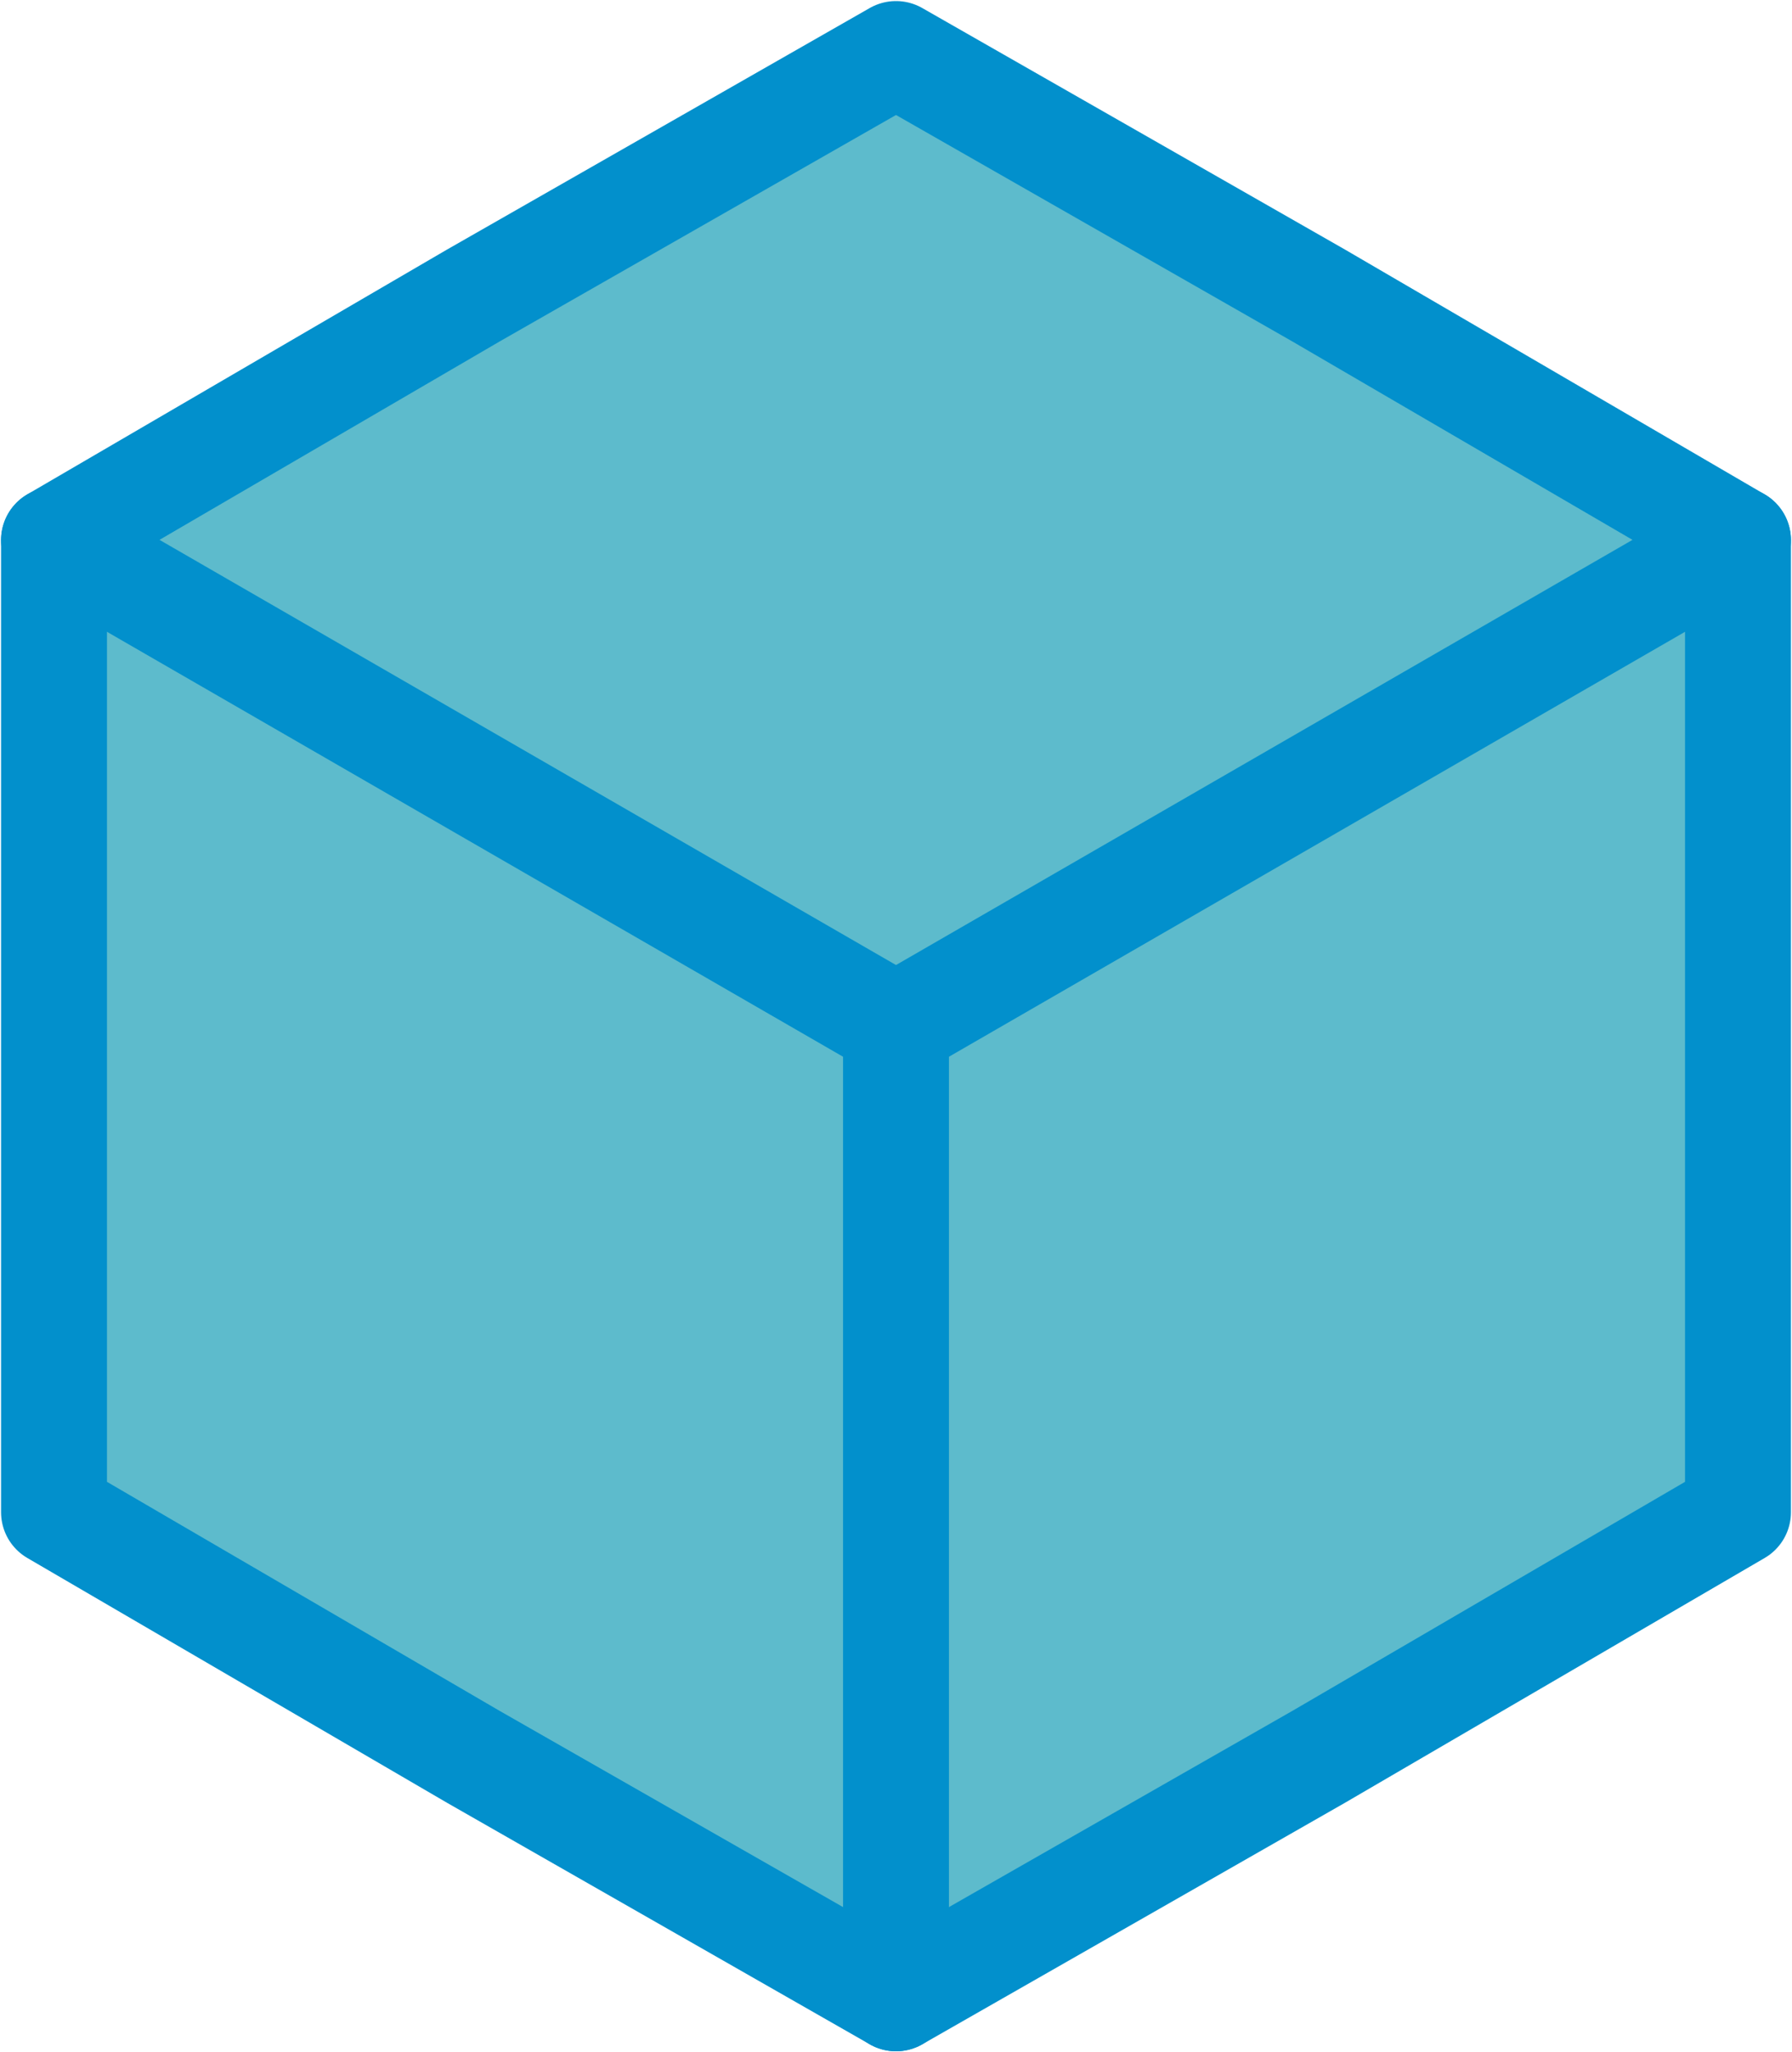
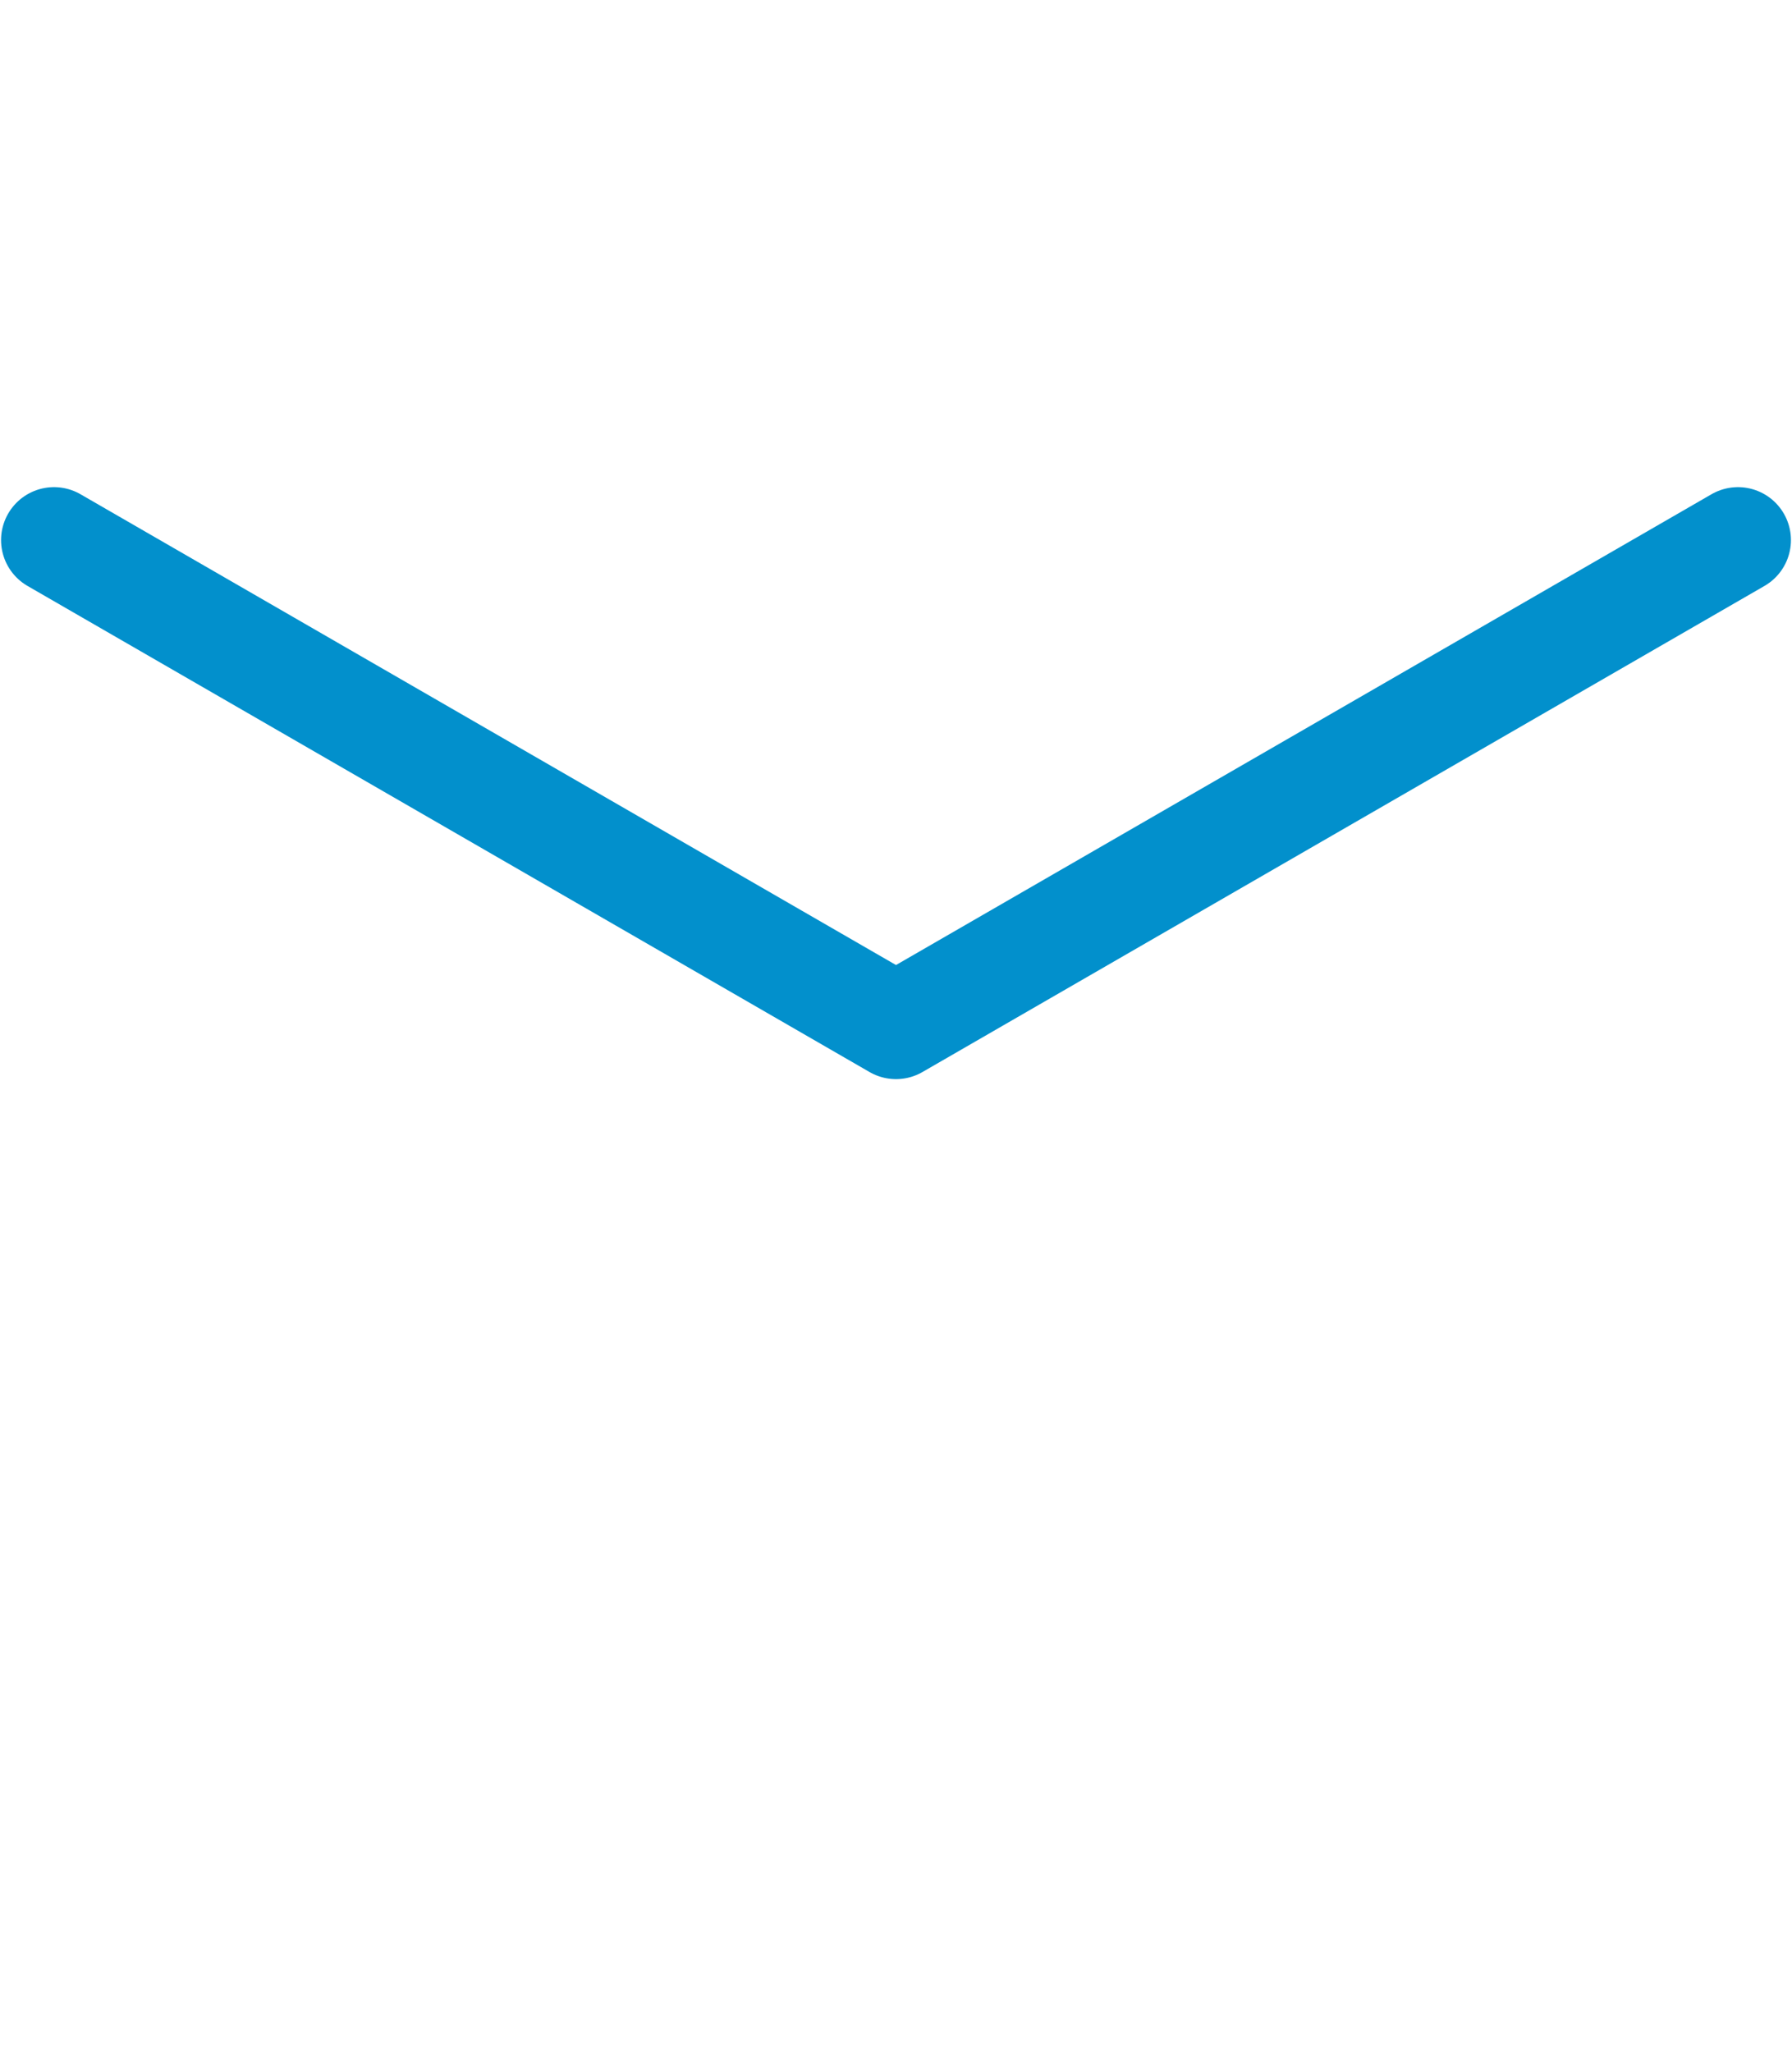
<svg xmlns="http://www.w3.org/2000/svg" xml:space="preserve" width="100%" height="100%" version="1.1" style="shape-rendering:geometricPrecision; text-rendering:geometricPrecision; image-rendering:optimizeQuality; fill-rule:evenodd; clip-rule:evenodd" viewBox="0 0 564 646">
  <defs>
    <style type="text/css">
   
    .str0 {stroke:#0290CC;stroke-width:33.331;stroke-linecap:round;stroke-linejoin:round}
    .fil1 {fill:none}
    .fil0 {fill:#5DBBCC}
   
  </style>
  </defs>
  <g id="Layer_x0020_1">
    <g id="_643999832">
-       <polygon class="fil0 str0" points="282,17 415,93 547,170 547,323 547,476 415,553 282,629 149,553 17,476 17,323 17,170 149,93 " />
      <polyline class="fil1 str0" points="17,170 282,323 547,170 " />
-       <line class="fil1 str0" x1="282" y1="323" x2="282" y2="629" />
    </g>
  </g>
</svg>